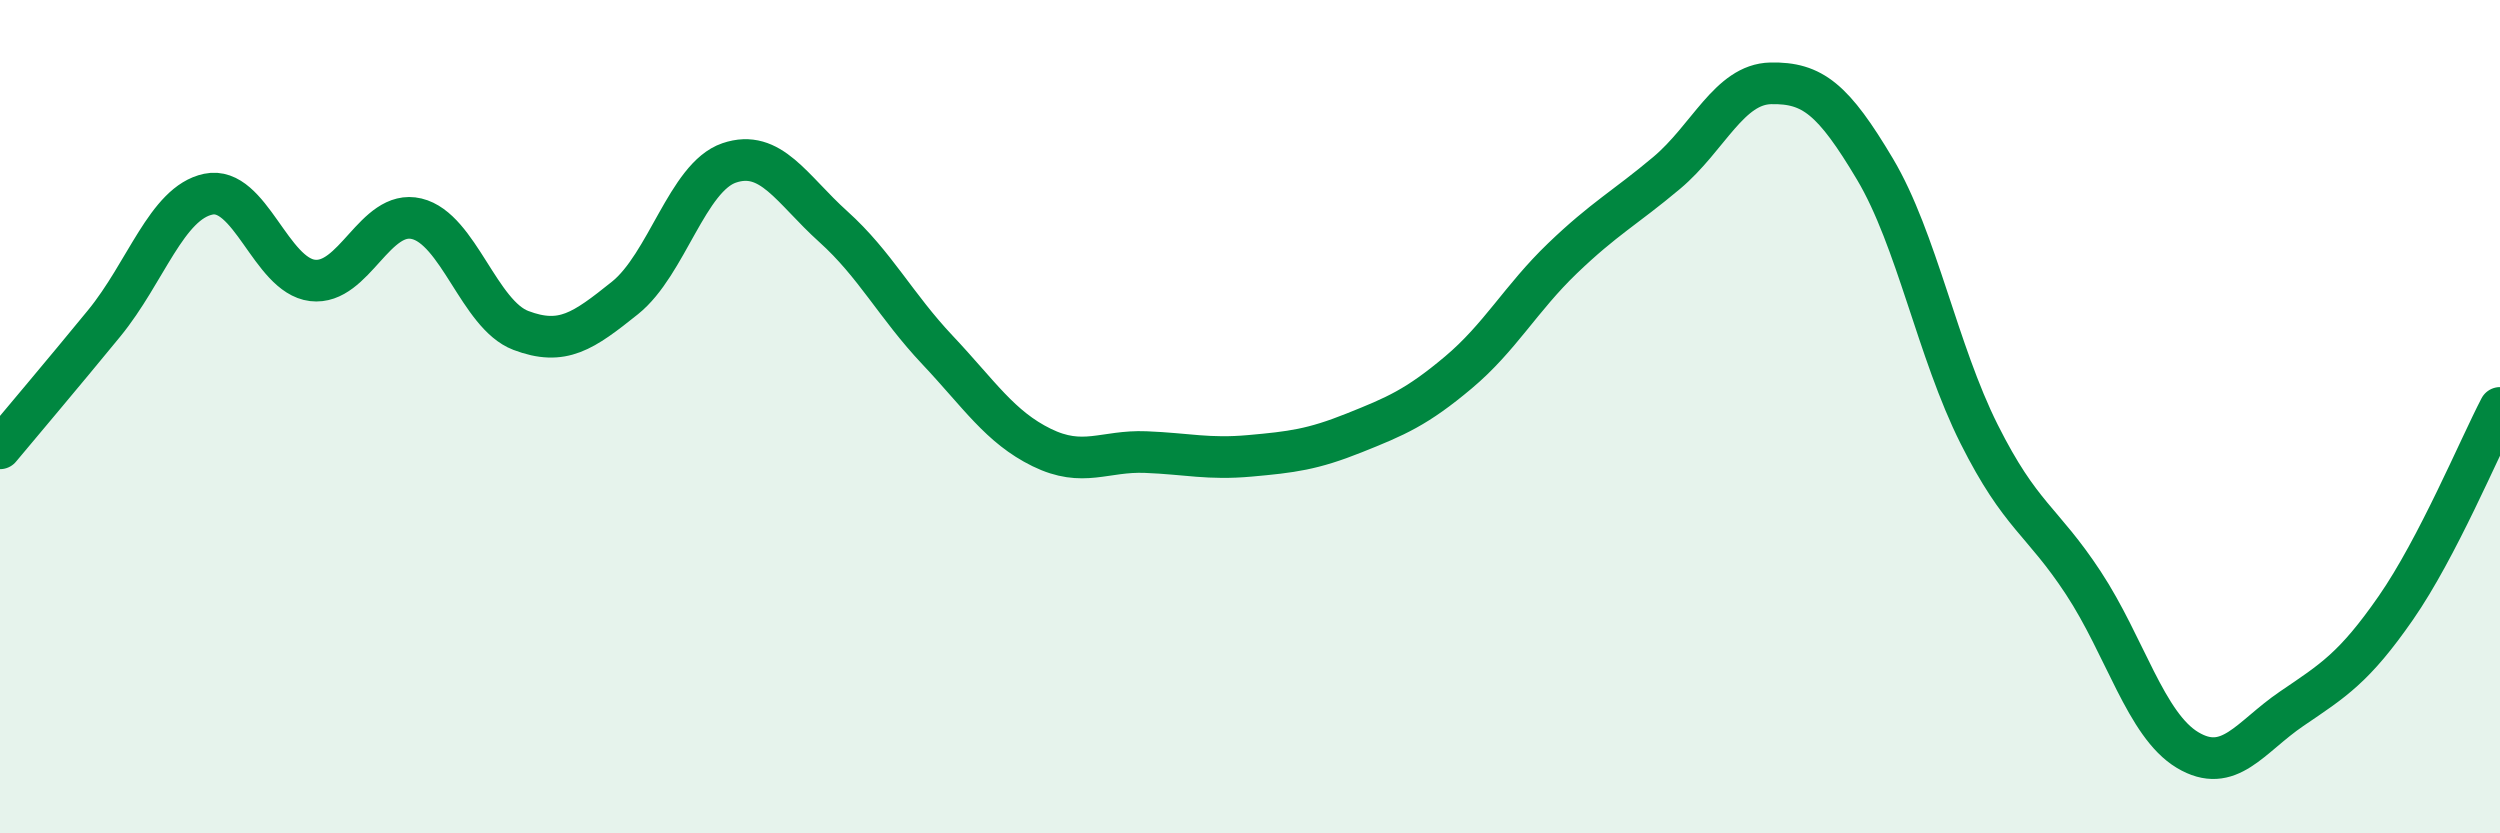
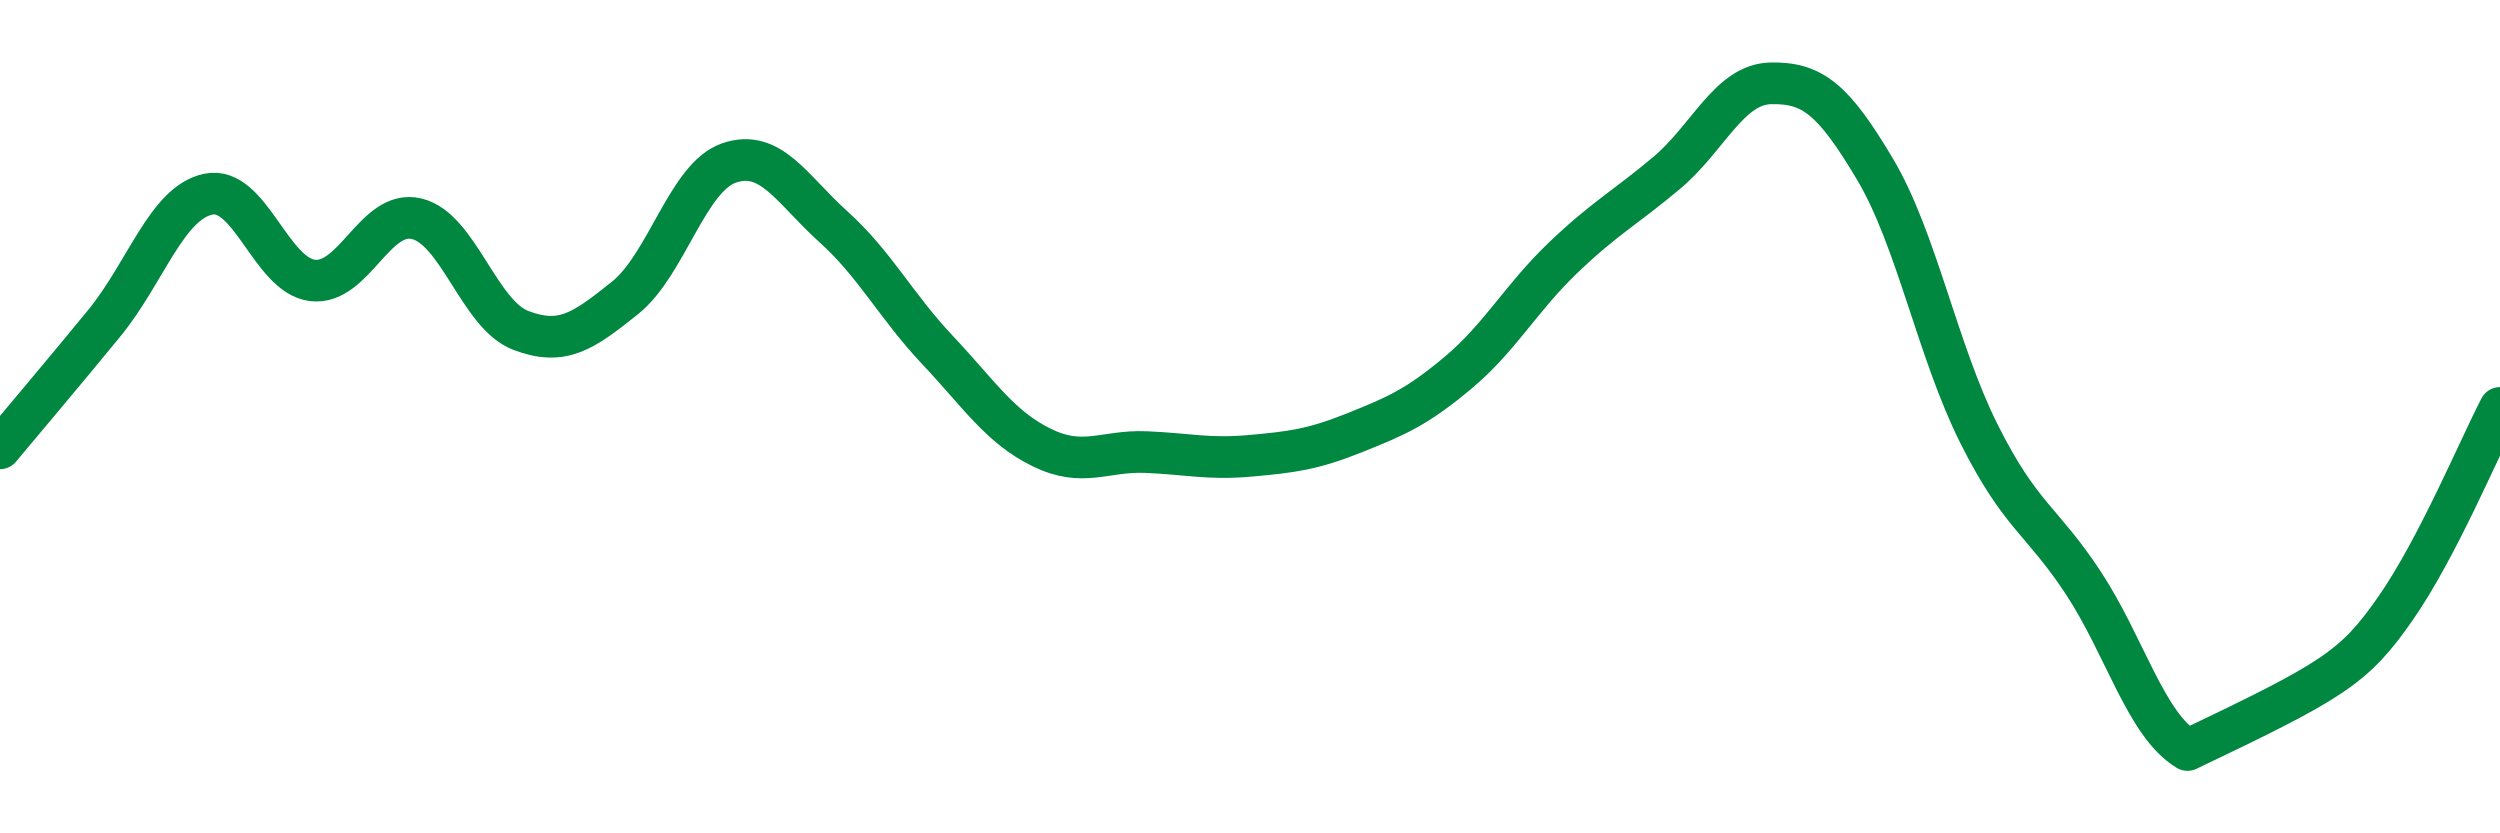
<svg xmlns="http://www.w3.org/2000/svg" width="60" height="20" viewBox="0 0 60 20">
-   <path d="M 0,10.76 C 0.5,10.16 1.5,8.98 2.5,7.76 C 3.5,6.54 4,4.87 5,4.66 C 6,4.45 6.5,6.61 7.5,6.73 C 8.5,6.85 9,5.01 10,5.25 C 11,5.49 11.5,7.55 12.5,7.93 C 13.5,8.31 14,7.95 15,7.15 C 16,6.35 16.5,4.25 17.5,3.91 C 18.5,3.57 19,4.54 20,5.44 C 21,6.34 21.5,7.34 22.5,8.4 C 23.5,9.46 24,10.25 25,10.74 C 26,11.23 26.5,10.81 27.5,10.85 C 28.5,10.89 29,11.03 30,10.94 C 31,10.85 31.5,10.79 32.5,10.39 C 33.5,9.99 34,9.78 35,8.94 C 36,8.1 36.5,7.16 37.5,6.2 C 38.5,5.24 39,4.99 40,4.15 C 41,3.31 41.5,2.02 42.5,2 C 43.5,1.98 44,2.38 45,4.06 C 46,5.74 46.5,8.43 47.5,10.42 C 48.5,12.41 49,12.47 50,13.99 C 51,15.51 51.5,17.4 52.5,18 C 53.5,18.6 54,17.69 55,17.01 C 56,16.33 56.5,16.03 57.5,14.59 C 58.5,13.15 59.5,10.75 60,9.79L60 20L0 20Z" fill="#008740" opacity="0.1" stroke-linecap="round" stroke-linejoin="round" />
-   <path d="M 0,10.76 C 0.5,10.16 1.5,8.98 2.5,7.76 C 3.5,6.54 4,4.87 5,4.66 C 6,4.45 6.5,6.61 7.5,6.73 C 8.5,6.85 9,5.01 10,5.25 C 11,5.49 11.5,7.55 12.5,7.93 C 13.5,8.31 14,7.95 15,7.15 C 16,6.35 16.5,4.25 17.5,3.91 C 18.5,3.57 19,4.54 20,5.44 C 21,6.34 21.5,7.34 22.5,8.4 C 23.5,9.46 24,10.25 25,10.74 C 26,11.23 26.5,10.81 27.5,10.85 C 28.5,10.89 29,11.03 30,10.94 C 31,10.85 31.5,10.79 32.5,10.39 C 33.5,9.99 34,9.78 35,8.94 C 36,8.1 36.5,7.16 37.5,6.2 C 38.5,5.24 39,4.99 40,4.15 C 41,3.31 41.5,2.02 42.5,2 C 43.5,1.98 44,2.38 45,4.06 C 46,5.74 46.5,8.43 47.5,10.42 C 48.5,12.41 49,12.47 50,13.99 C 51,15.51 51.5,17.4 52.5,18 C 53.5,18.6 54,17.69 55,17.01 C 56,16.33 56.5,16.03 57.5,14.59 C 58.5,13.15 59.5,10.75 60,9.79" stroke="#008740" stroke-width="1" fill="none" stroke-linecap="round" stroke-linejoin="round" />
+   <path d="M 0,10.76 C 0.5,10.16 1.5,8.98 2.5,7.76 C 3.5,6.54 4,4.87 5,4.66 C 6,4.45 6.5,6.61 7.5,6.73 C 8.5,6.85 9,5.01 10,5.25 C 11,5.49 11.5,7.55 12.5,7.93 C 13.5,8.31 14,7.95 15,7.15 C 16,6.35 16.5,4.25 17.5,3.91 C 18.5,3.57 19,4.54 20,5.44 C 21,6.34 21.5,7.34 22.5,8.4 C 23.5,9.46 24,10.25 25,10.74 C 26,11.23 26.5,10.81 27.5,10.85 C 28.5,10.89 29,11.03 30,10.94 C 31,10.85 31.5,10.79 32.5,10.39 C 33.5,9.99 34,9.78 35,8.94 C 36,8.1 36.5,7.16 37.5,6.2 C 38.5,5.24 39,4.99 40,4.15 C 41,3.31 41.5,2.02 42.5,2 C 43.5,1.98 44,2.38 45,4.06 C 46,5.74 46.5,8.43 47.5,10.42 C 48.5,12.41 49,12.47 50,13.99 C 51,15.51 51.5,17.4 52.5,18 C 56,16.33 56.5,16.03 57.5,14.59 C 58.5,13.15 59.5,10.75 60,9.79" stroke="#008740" stroke-width="1" fill="none" stroke-linecap="round" stroke-linejoin="round" />
</svg>